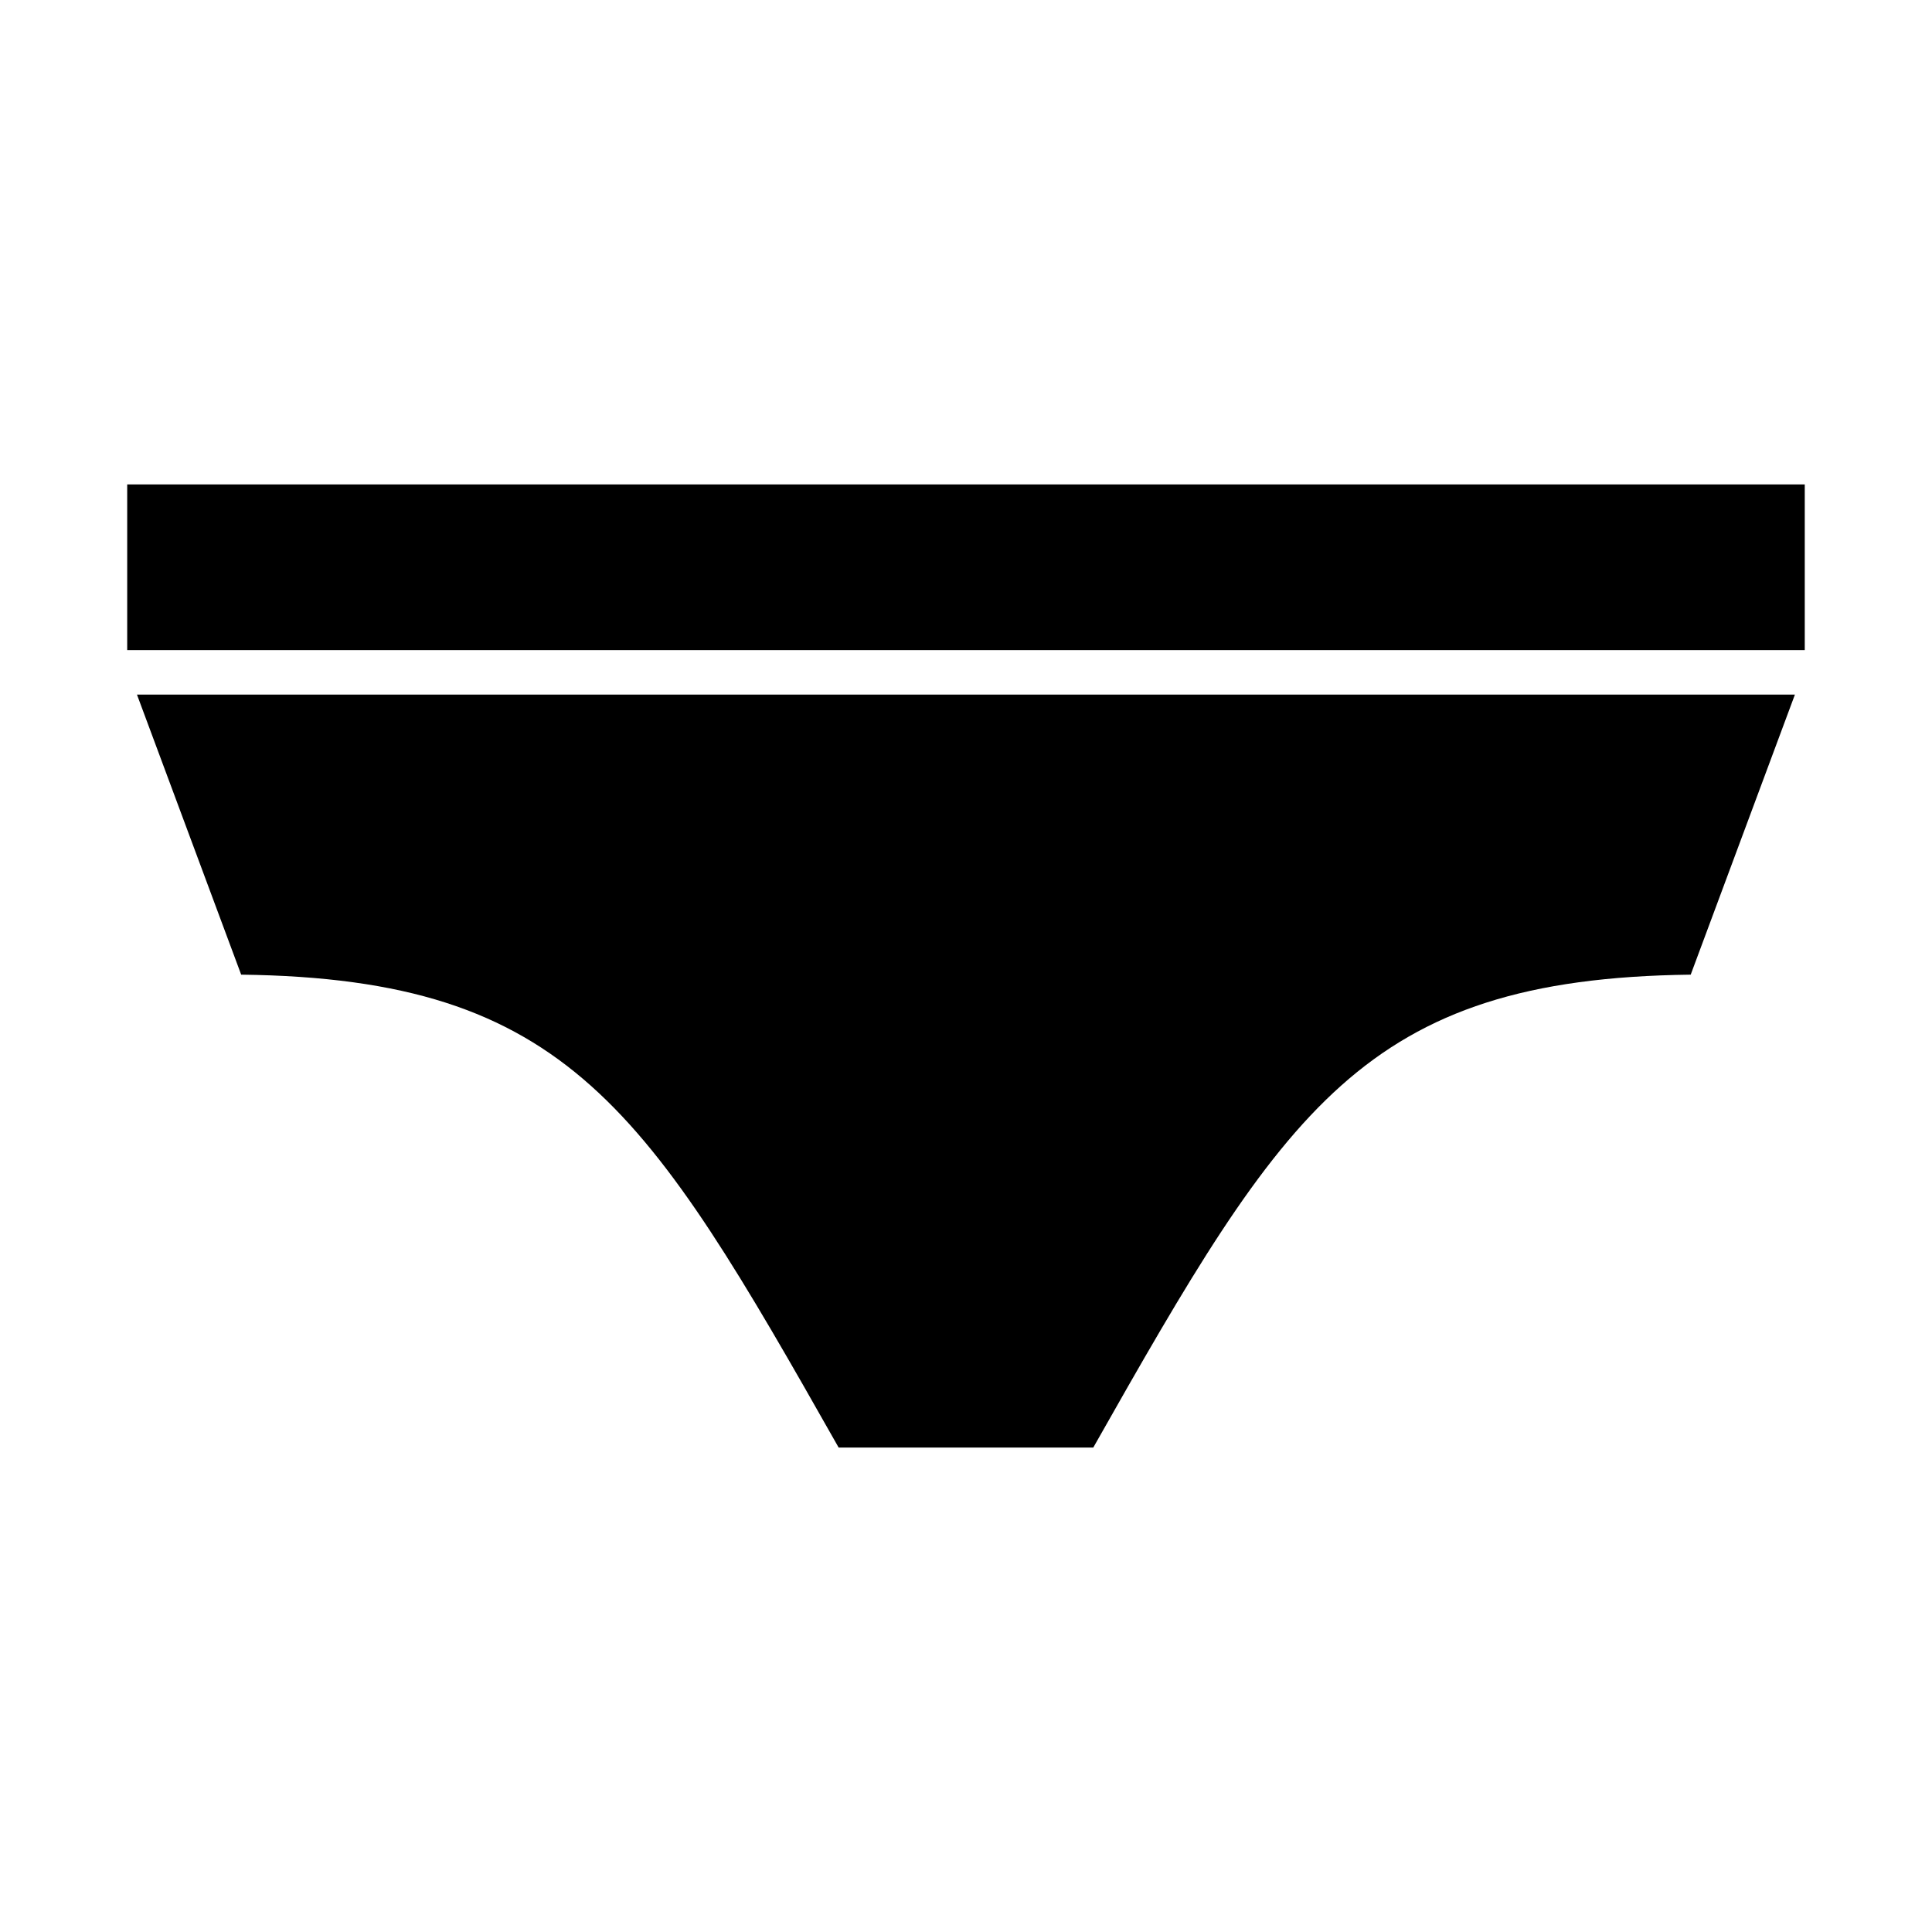
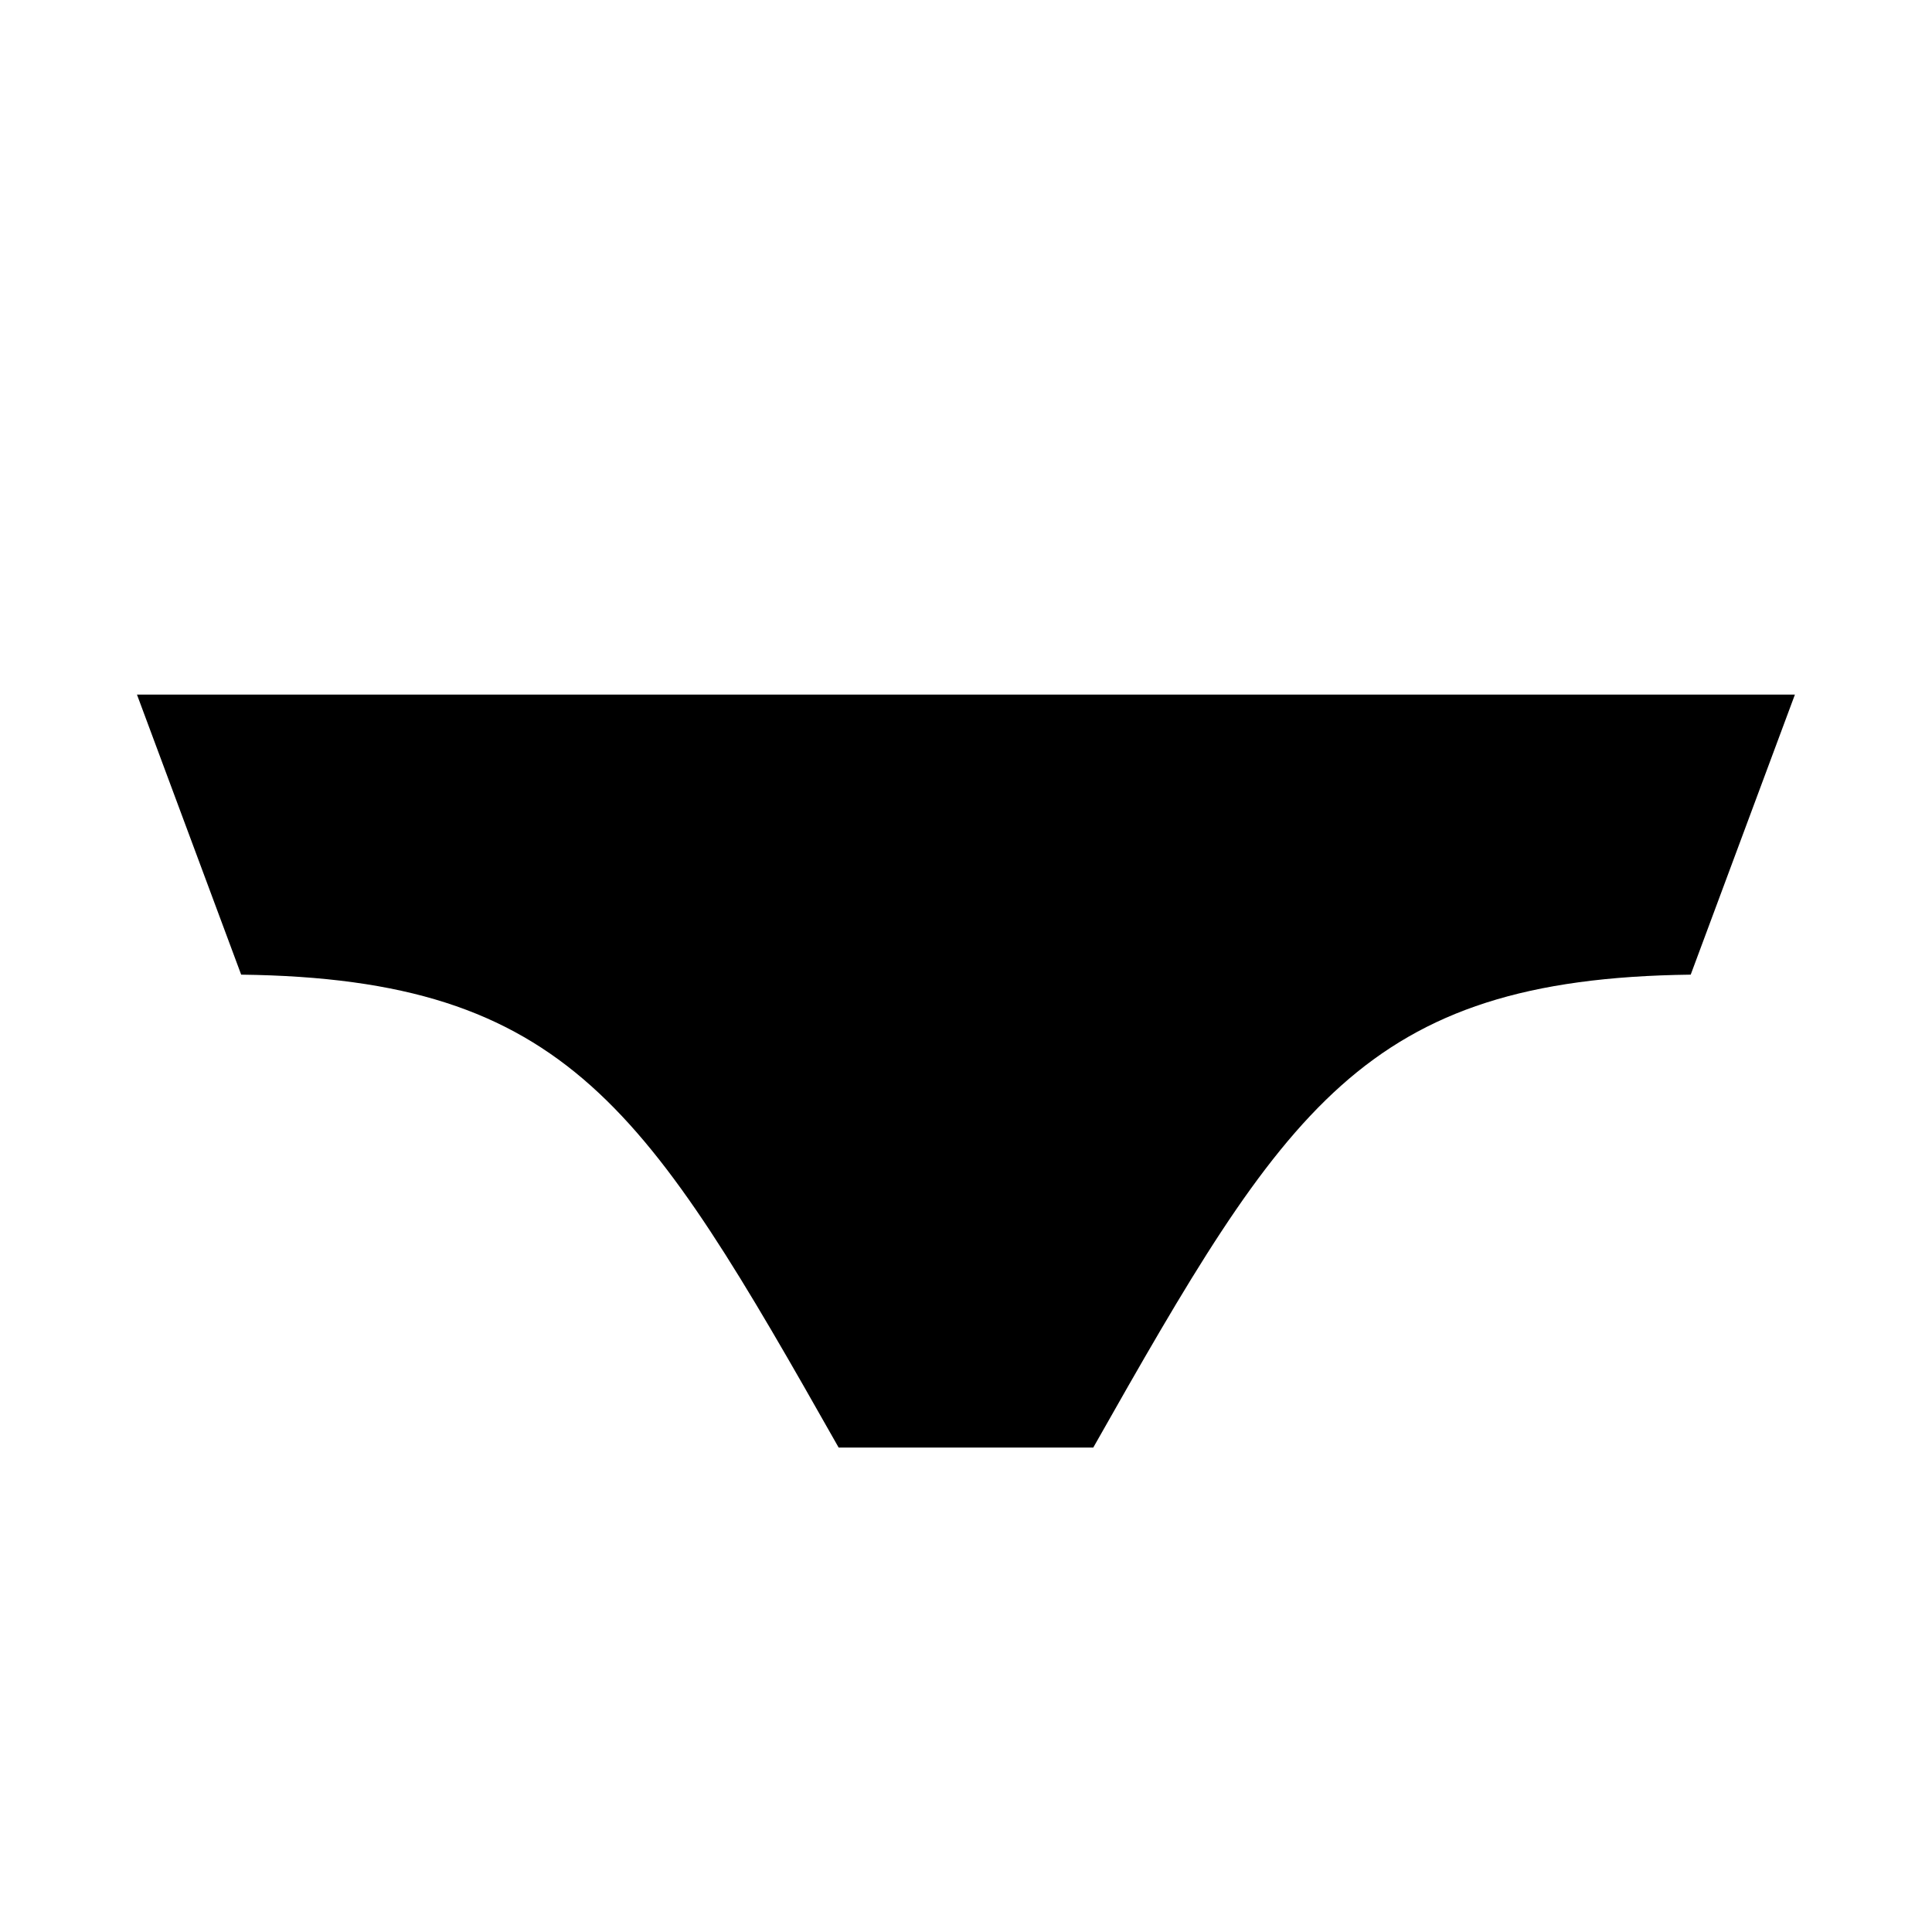
<svg xmlns="http://www.w3.org/2000/svg" fill="#000000" width="800px" height="800px" version="1.1" viewBox="144 144 512 512">
  <g>
-     <path d="m177.71 272.38h444.57v43.895h-444.57z" />
    <path d="m180.3 328.08 27.613 74.211c86.805 1.086 107.55 35.652 158.34 125.33h67.473c50.789-89.688 71.531-124.25 158.33-125.33l27.613-74.211z" />
  </g>
</svg>